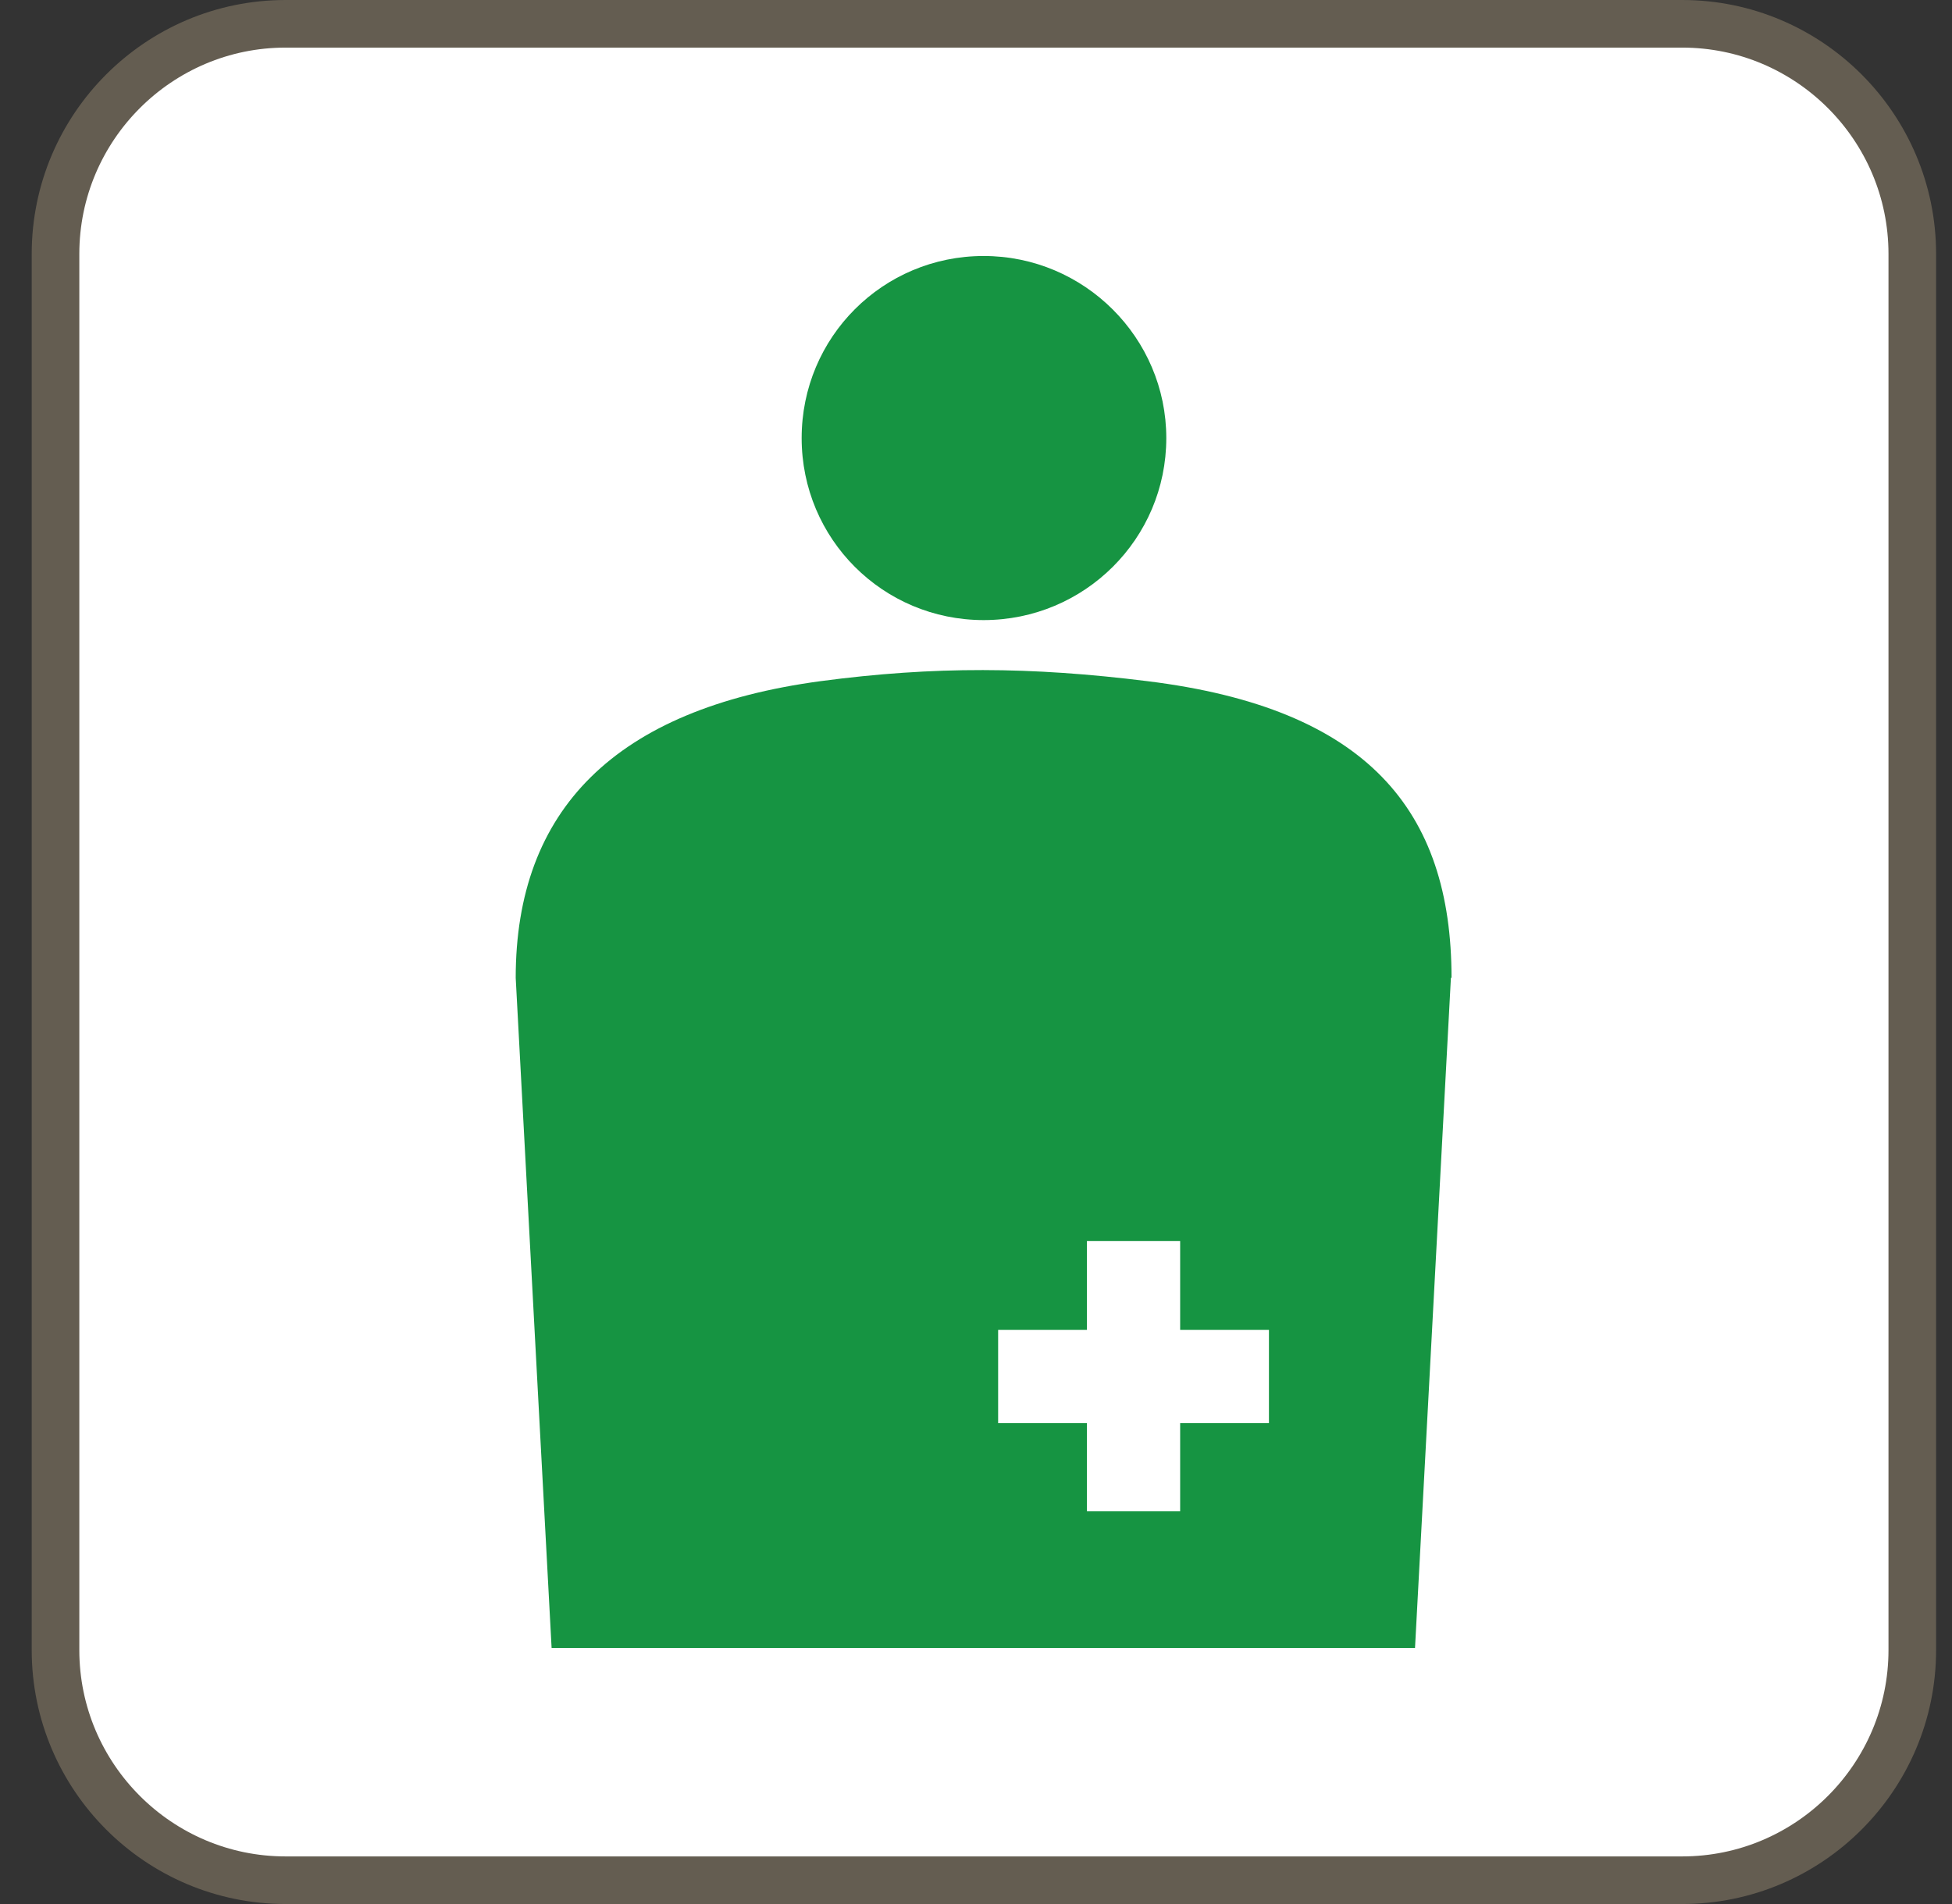
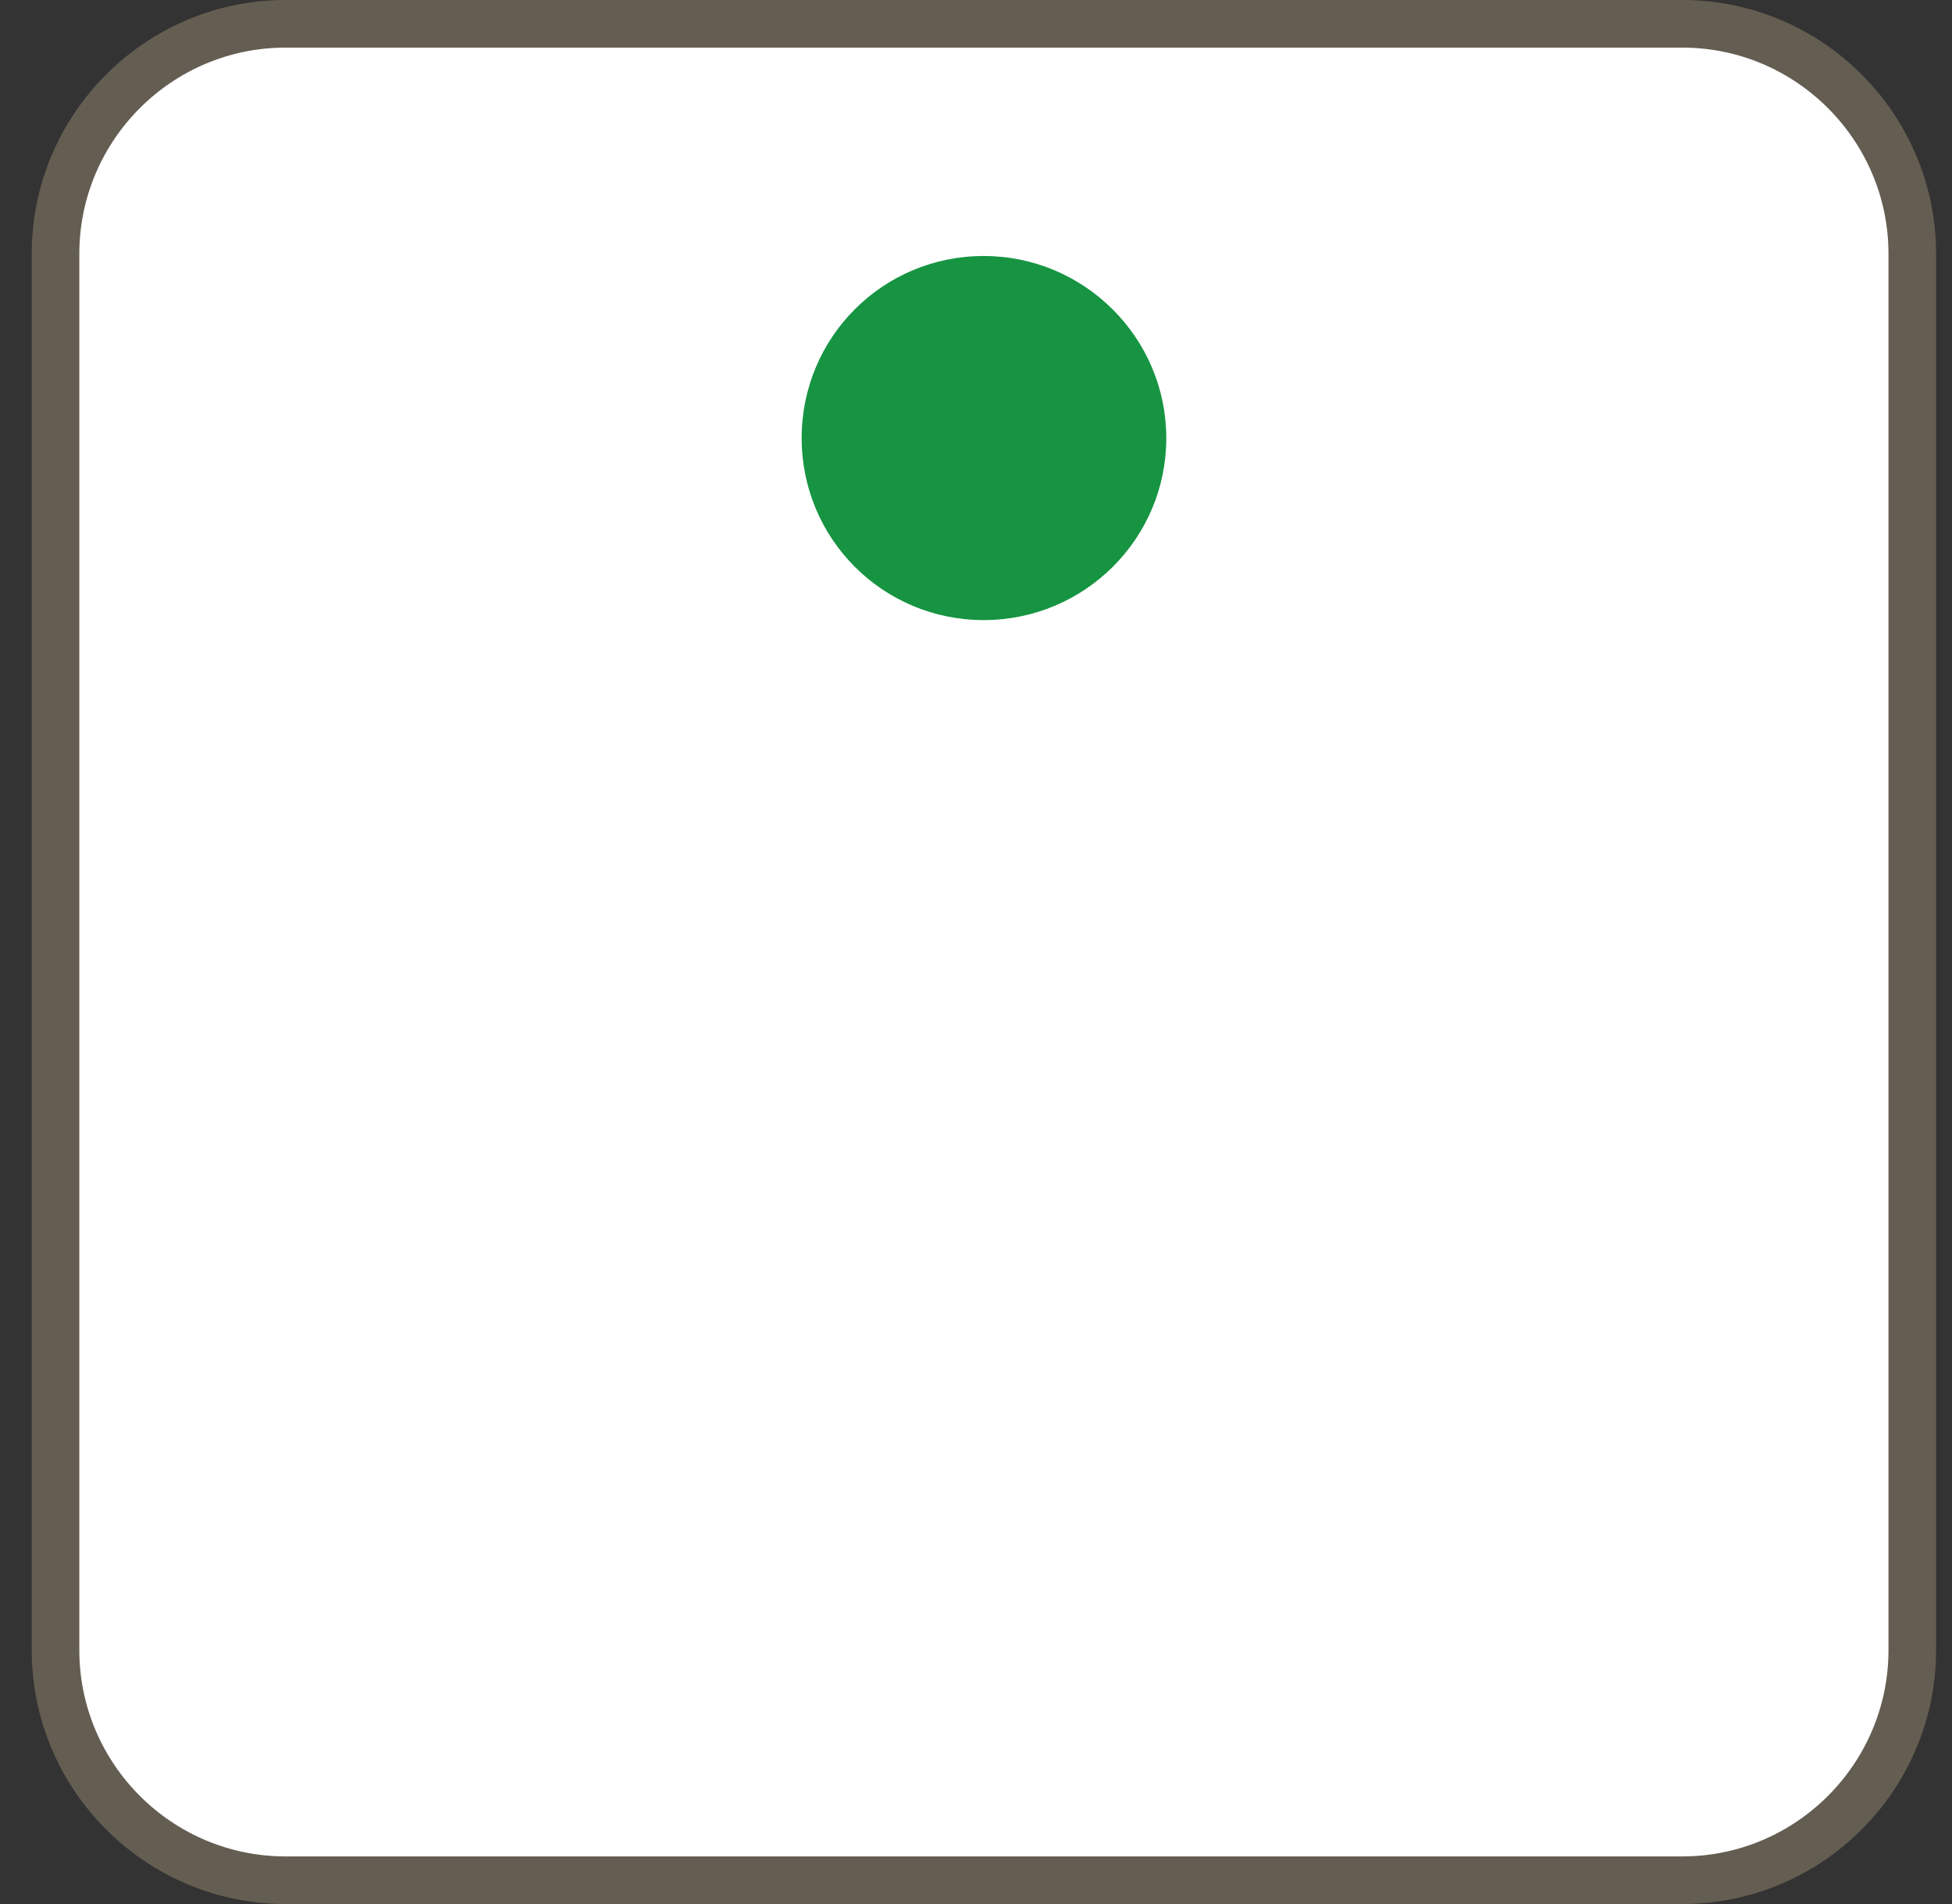
<svg xmlns="http://www.w3.org/2000/svg" width="41" height="40" viewBox="0 0 41 40" fill="none">
  <rect x="0" y="0" width="41" height="40" fill="#333333" stroke="none" />
-   <path d="M5.999 0.5H35.333C37.997 0.5 40.166 2.67 40.166 5.335V34.664C40.166 37.33 37.997 39.5 35.333 39.5H5.999C3.335 39.5 1.166 37.33 1.166 34.664V5.335C1.166 2.67 3.335 0.5 5.999 0.5Z" fill="white" stroke="#645D51" stroke-linecap="round" stroke-linejoin="round" />
+   <path d="M5.999 0.5H35.333C37.997 0.5 40.166 2.67 40.166 5.335V34.664C40.166 37.33 37.997 39.5 35.333 39.5H5.999C3.335 39.5 1.166 37.33 1.166 34.664V5.335C1.166 2.67 3.335 0.5 5.999 0.5" fill="white" stroke="#645D51" stroke-linecap="round" stroke-linejoin="round" />
  <path d="M24.497 9.203C24.497 11.32 22.777 13.027 20.661 13.027C18.544 13.027 16.838 11.32 16.838 9.203C16.838 7.085 18.544 5.378 20.661 5.378C22.777 5.378 24.497 7.099 24.497 9.203Z" fill="#169442" />
-   <path d="M30.488 20.543C30.488 17.023 28.716 14.879 24.099 14.31C21.665 14.006 19.615 13.993 17.234 14.31C12.909 14.892 10.832 17.023 10.832 20.543L11.586 34.621H29.721L30.475 20.543H30.488Z" fill="#169442" />
  <path d="M26.653 27.939H24.788V26.073H22.83V27.939H20.965V29.898H22.83V31.75H24.788V29.898H26.653V27.939Z" fill="white" />
</svg>